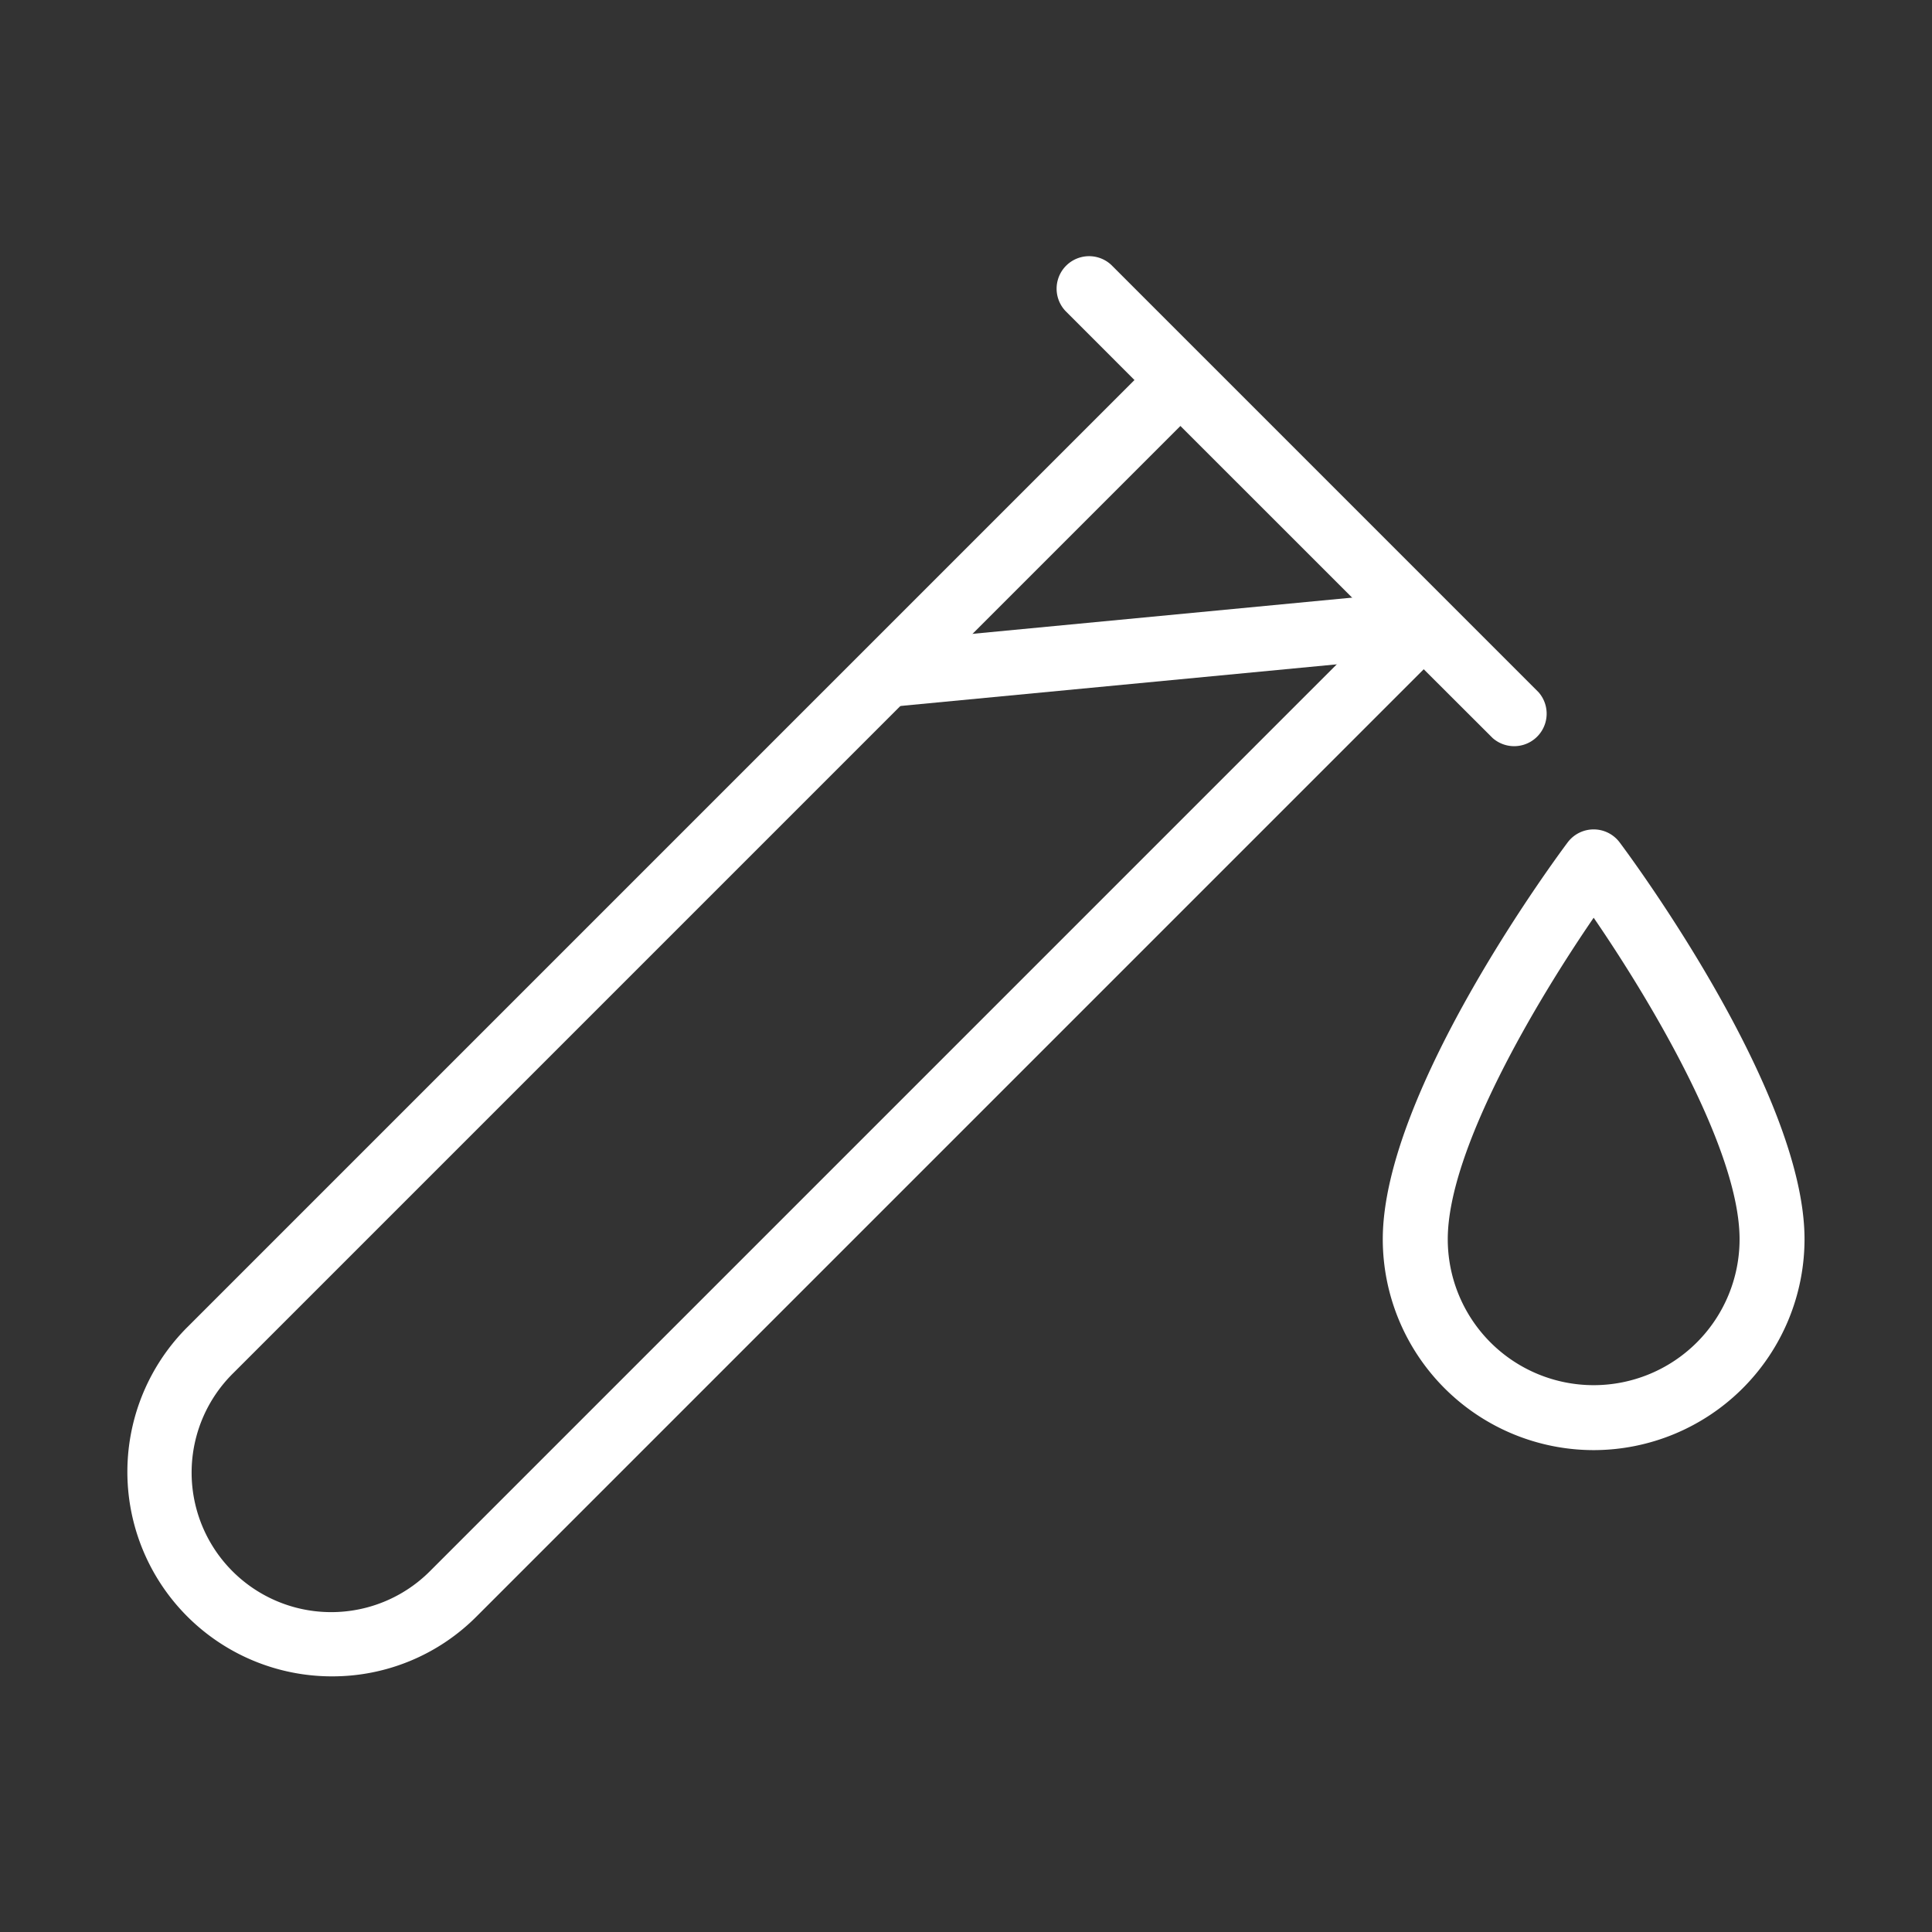
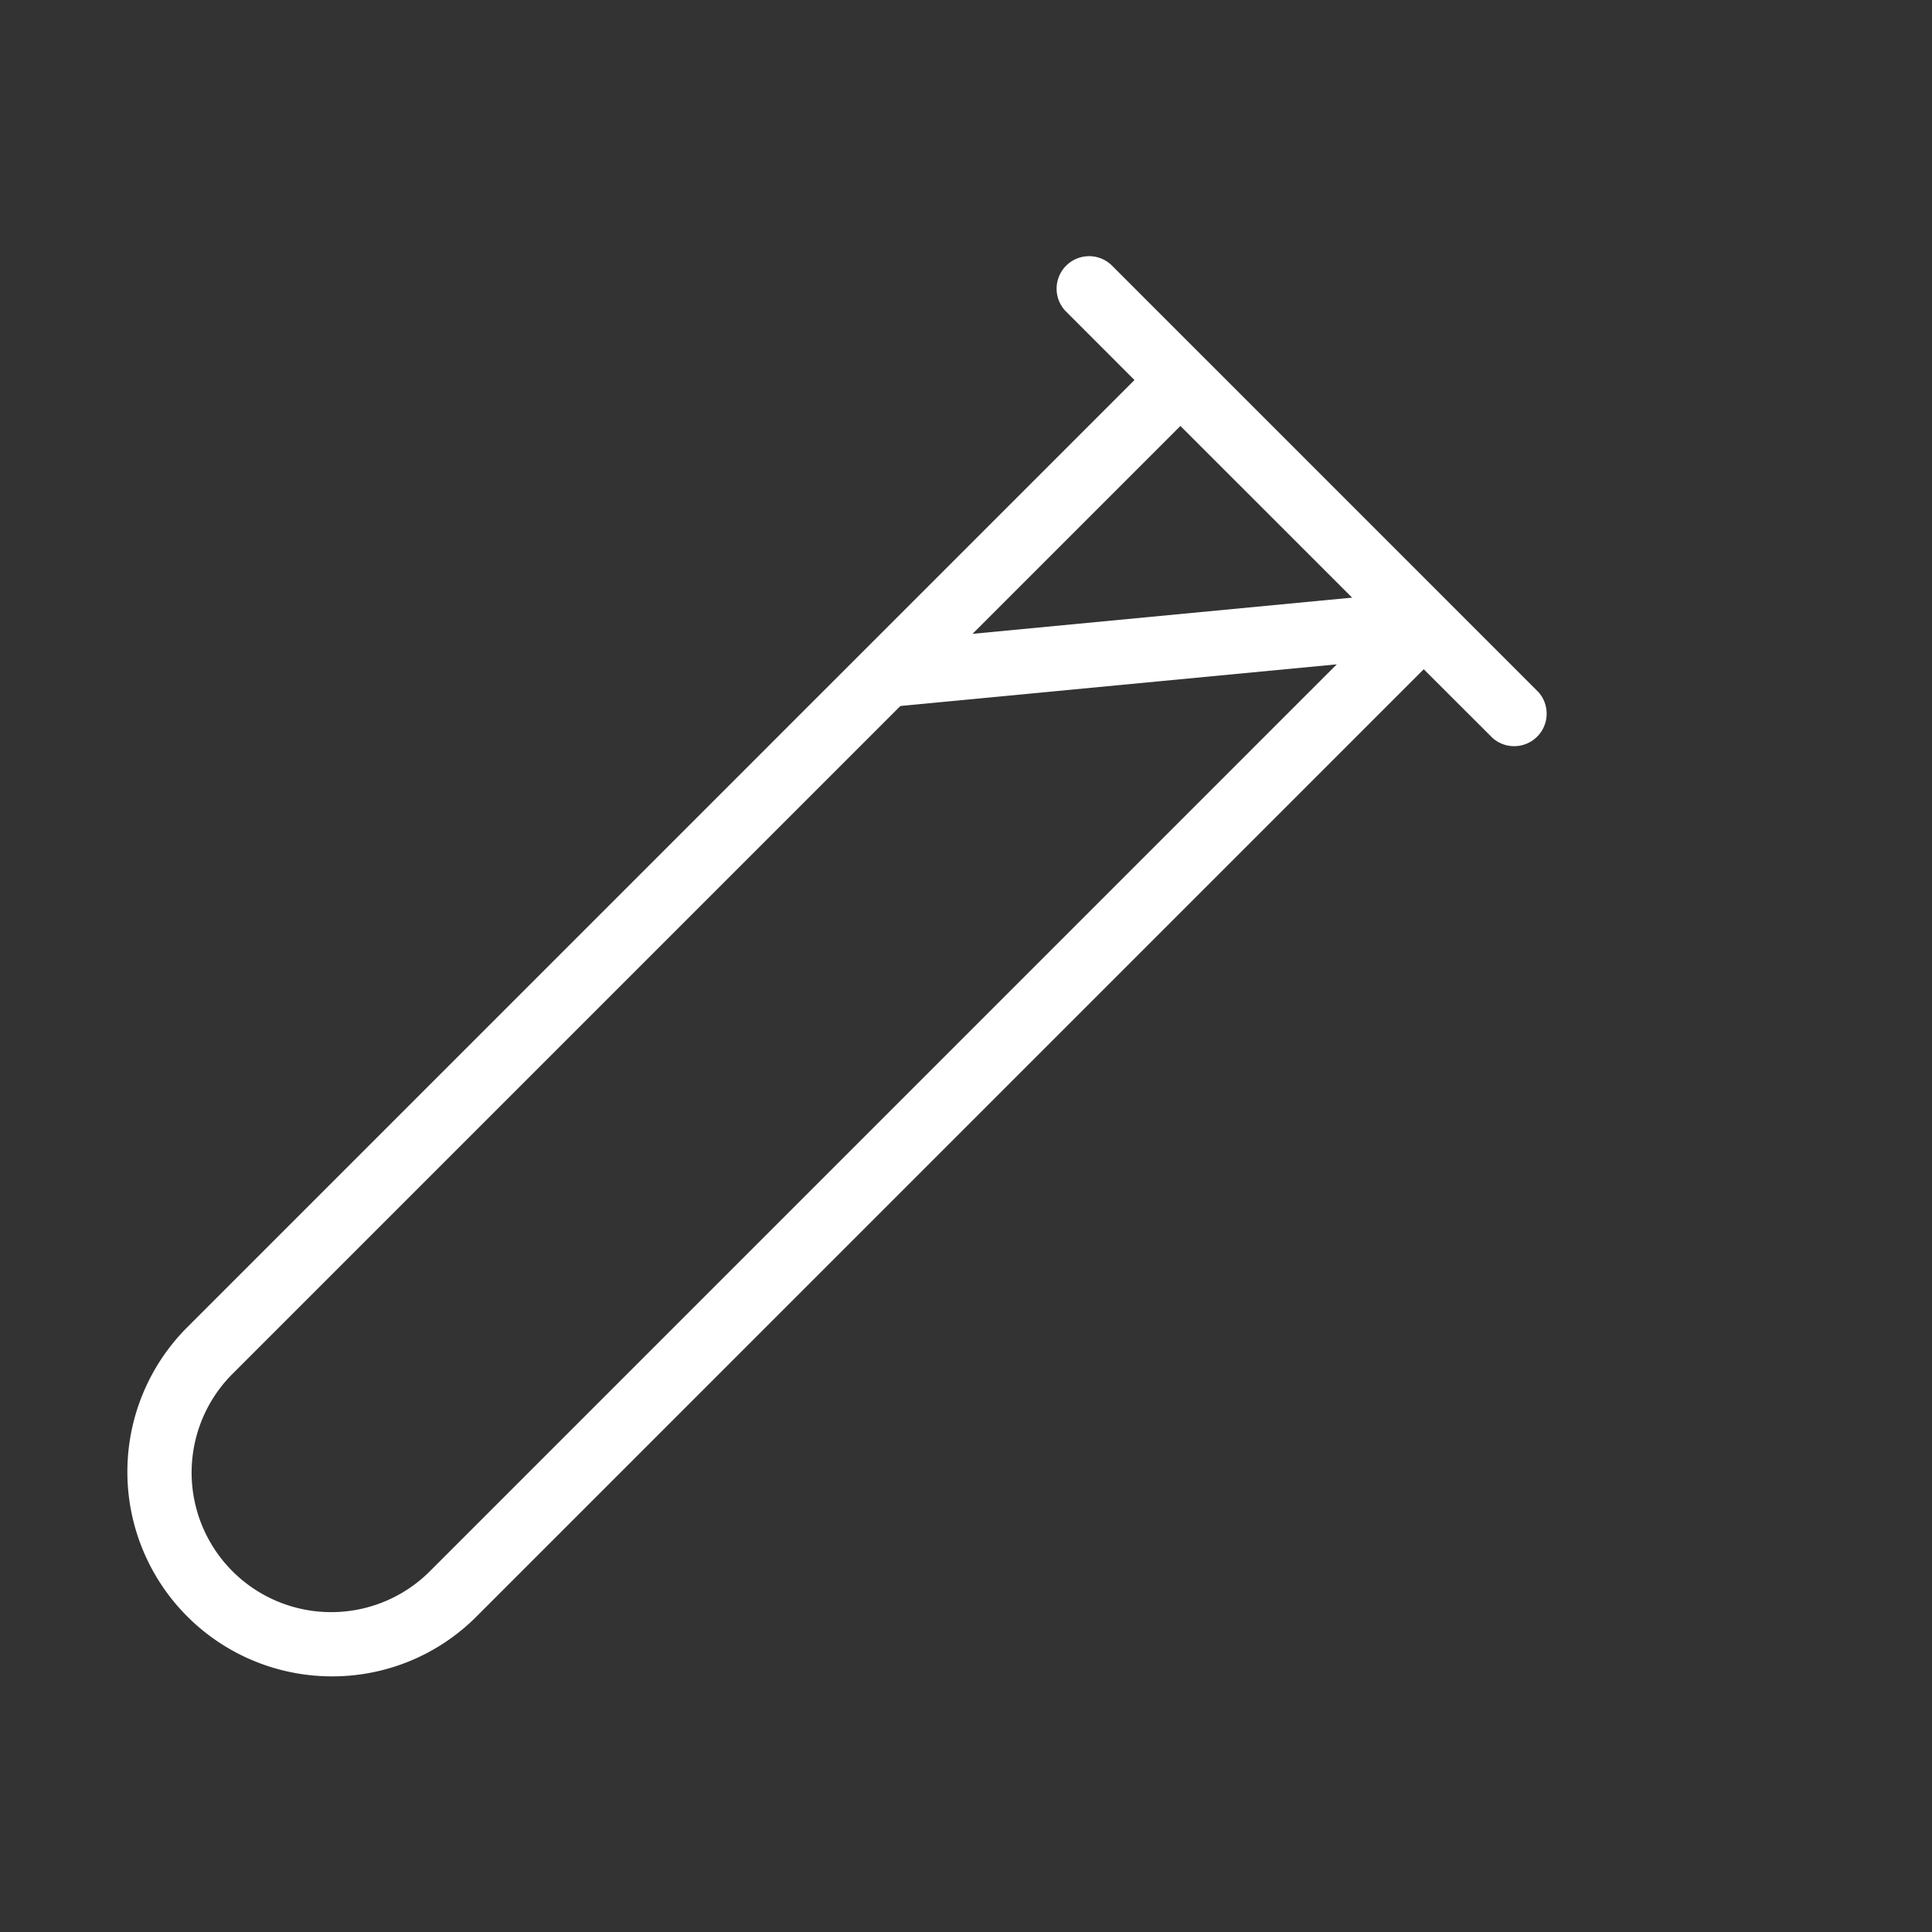
<svg xmlns="http://www.w3.org/2000/svg" viewBox="0 0 500 500">
  <rect x="0" y="0" width="500" height="500" fill="#333333" stroke="none" />
  <defs>
    <style>.cls-1{fill:#fff;}</style>
  </defs>
  <title>vet-services-blood-tests</title>
  <g id="Icons">
-     <path class="cls-1" d="M412.44,375.29a54.63,54.63,0,0,1-54.58-54.57c0-38.58,45.9-100.11,47.85-102.71a8.4,8.4,0,0,1,6.73-3.36h0a8.4,8.4,0,0,1,6.72,3.36c1.95,2.6,47.85,64.13,47.85,102.71A54.63,54.63,0,0,1,412.44,375.29Zm0-137.78c-14.56,21.22-37.76,59.94-37.76,83.21a37.76,37.76,0,0,0,75.52,0C450.2,297.45,427,258.73,412.44,237.51Z" />
    <path class="cls-1" d="M85.9,433.84a52.93,52.93,0,0,1-37.43-90.36L293.6,98.35,275.77,80.51a8.41,8.41,0,0,1,11.89-11.89L311.43,92.4l.08.07,86.67,86.68A8.41,8.41,0,0,1,386.29,191L368.46,173.2,123.33,418.34A52.62,52.62,0,0,1,85.9,433.84Zm219.59-323.6L60.36,355.37a36.12,36.12,0,1,0,51.08,51.08L356.57,161.31Z" />
    <rect class="cls-1" x="227.62" y="159.62" width="141.16" height="16.81" transform="translate(-14.62 29.1) rotate(-5.45)" />
  </g>
</svg>